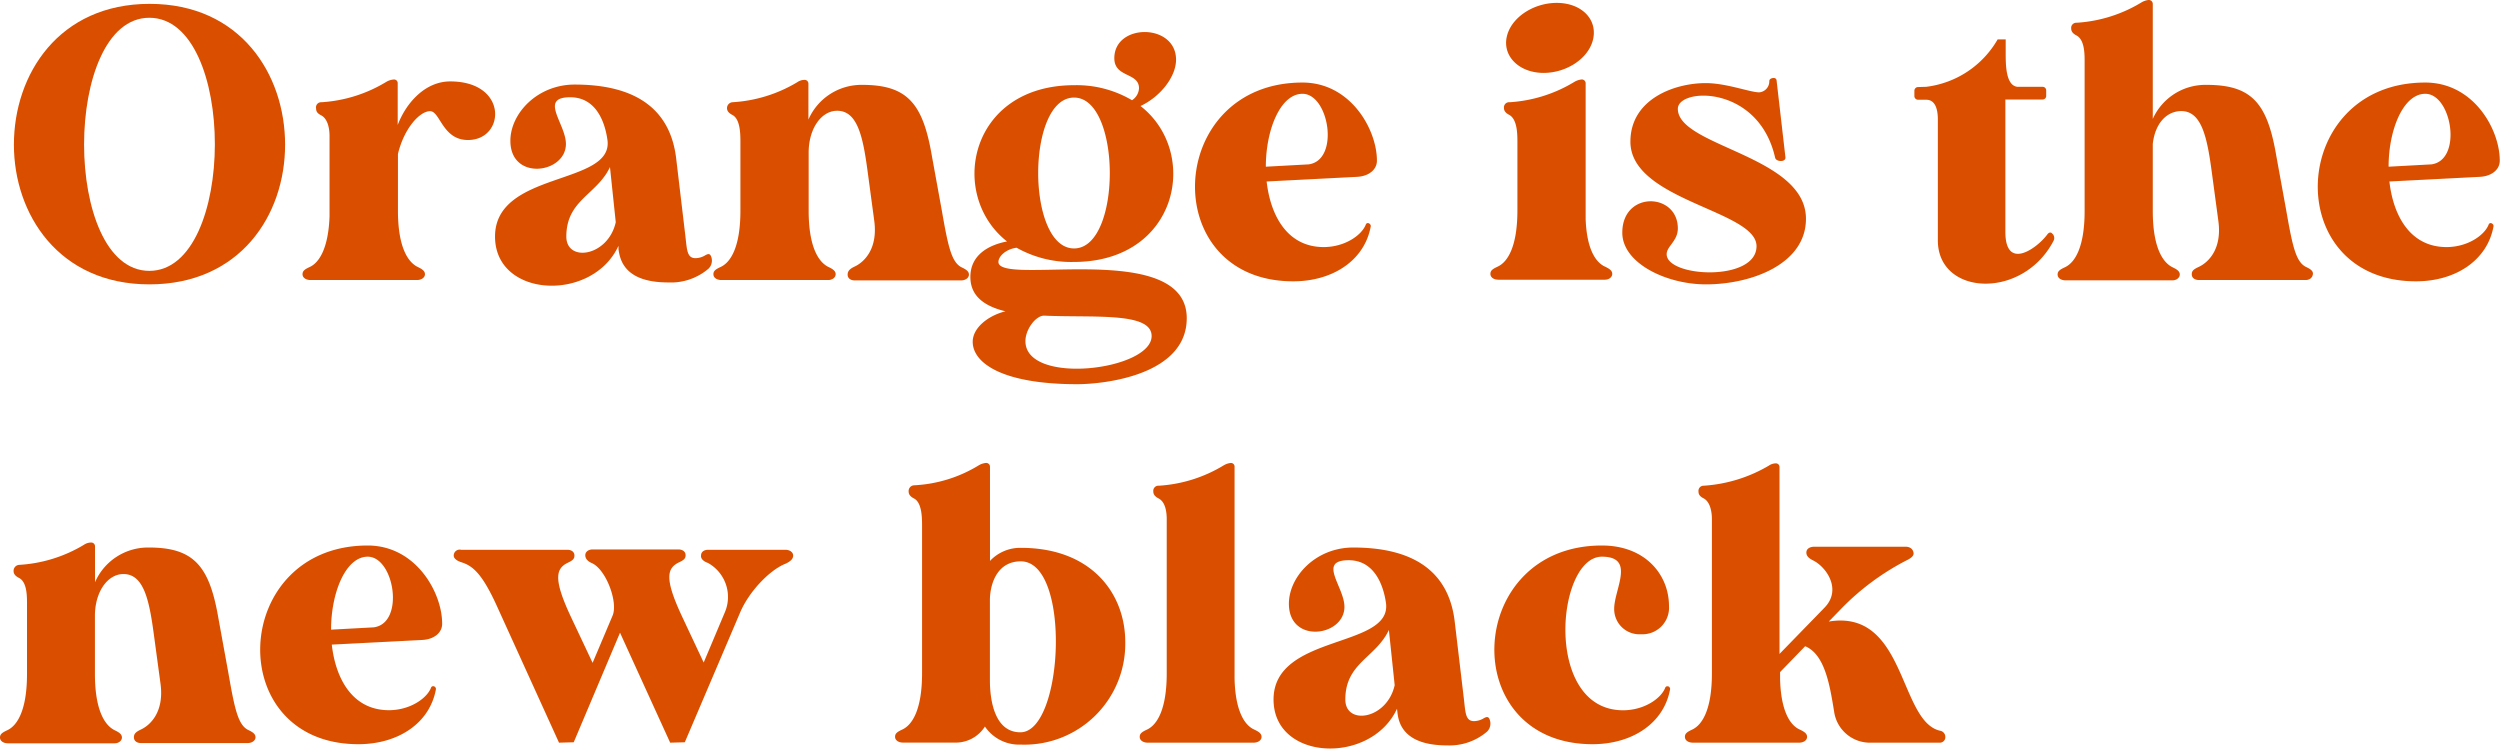
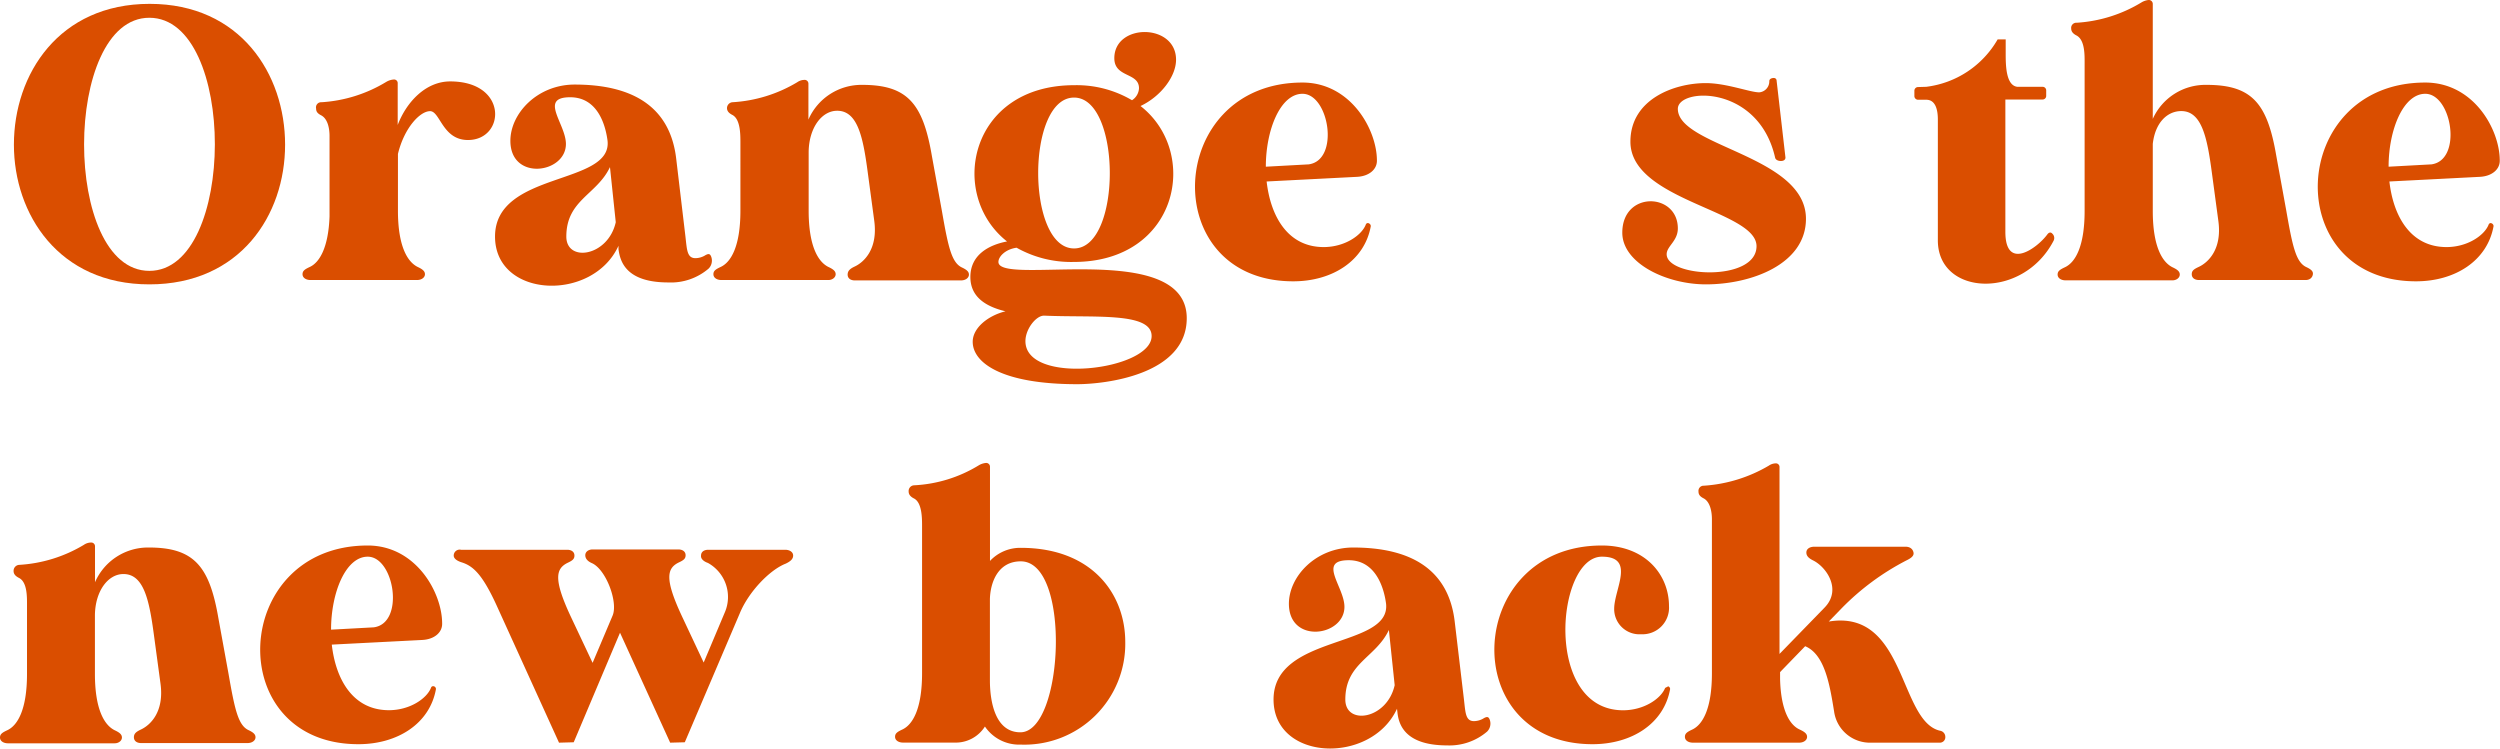
<svg xmlns="http://www.w3.org/2000/svg" viewBox="0 0 311.04 93.15">
  <defs>
    <style>.cls-1{fill:#da4e00;}</style>
  </defs>
  <g id="Layer_2" data-name="Layer 2">
    <g id="Design">
      <path class="cls-1" d="M1.73,18C1.73,9.22,7.34.48,18.62.48S35.47,9.22,35.47,18,29.86,35.38,18.58,35.38,1.73,26.64,1.73,18ZM18.58,2.21c-10.8,0-10.85,31.49,0,31.49S29.47,2.21,18.58,2.21Z" />
      <path class="cls-1" d="M40,12.72a17.59,17.59,0,0,0,8.07-2.54A2.14,2.14,0,0,1,49,9.89a.45.45,0,0,1,.48.48v5.18c1.1-2.88,3.5-5.42,6.53-5.42,7.25,0,6.86,7.29,2.21,7.29-3.17,0-3.46-3.59-4.71-3.59s-3.21,2.06-4,5.32v7.06c0,4.46,1.2,6.38,2.45,7,.62.29.91.53.91.91s-.38.72-1,.72H38.64c-.58,0-1-.29-1-.72s.29-.62.91-.91c1.15-.53,2.31-2.3,2.45-6.29v-10c0-1-.24-2.11-1-2.55-.48-.24-.67-.47-.67-.86A.64.64,0,0,1,40,12.72Z" />
      <path class="cls-1" d="M83.14,35.14c-5.47,0-6-2.83-6.19-4.13l0-.43c-3.22,7.05-15.36,6.53-15.36-1.15,0-8.16,14.59-6.34,14-11.91-.19-1.49-1-5.42-4.65-5.42-3.94,0-.53,3.31-.53,5.81,0,3.69-6.91,4.65-6.91-.39,0-3.41,3.36-7,8-7,7.06,0,11.86,2.64,12.63,9.22l1.15,9.69c.19,1.64.19,2.69,1.25,2.69a2.41,2.41,0,0,0,1.1-.29c.53-.33.72-.28.87.15a1.4,1.4,0,0,1-.34,1.44A7.2,7.2,0,0,1,83.14,35.14Zm-6.53-7.49-.72-6.86c-1.63,3.45-5.43,4.08-5.43,8.64C70.46,32.69,75.65,31.92,76.61,27.65Z" />
      <path class="cls-1" d="M106.32,33.17c1.15-.53,2.93-2.16,2.45-5.71l-.82-6.1c-.57-4.27-1.24-7.58-3.79-7.58-1.92,0-3.5,2.11-3.55,5.09v7.34c0,4.46,1.2,6.38,2.45,7,.62.29.91.53.91.91s-.39.72-.91.72H89.76c-.58,0-1-.29-1-.72s.29-.62.91-.91c1.25-.58,2.45-2.5,2.45-7V17.76c0-1.05,0-2.93-1-3.46-.48-.24-.67-.52-.67-.86v0a.74.74,0,0,1,.67-.72,17.63,17.63,0,0,0,8.07-2.49,1.58,1.58,0,0,1,.86-.29.47.47,0,0,1,.53.48v4.46a7.19,7.19,0,0,1,6.72-4.32c5.66,0,7.54,2.4,8.64,8.84l1.25,6.86c.77,4.42,1.2,6.38,2.45,7,.62.29.91.53.91.91s-.39.72-1,.72H106.37c-.58,0-.91-.29-.91-.72S105.7,33.46,106.32,33.17Z" />
      <path class="cls-1" d="M126.48,30.82c-1.39.19-2.26,1.1-2.26,1.77,0,3.08,23.43-2.92,23.43,7,0,7.11-10.32,8.21-13.63,8.21-9.41,0-13-2.68-13-5.28,0-1.73,1.92-3.26,4.08-3.79-2.59-.62-4.37-1.87-4.37-4.27,0-2.79,2.35-4,4.56-4.42-7.39-5.81-4.7-19.44,8.35-19.44a13.56,13.56,0,0,1,7.2,1.87,1.88,1.88,0,0,0,.87-1.49c0-2-3.07-1.29-3.07-3.74,0-4.37,7.68-4.37,7.68.19,0,2.07-1.88,4.56-4.42,5.76,7.44,5.81,4.7,19.4-8.3,19.4A13.82,13.82,0,0,1,126.48,30.82Zm3.41,8.45c-1,0-2.31,1.68-2.31,3.17,0,5.56,15.7,3.64,15.7-.63C143.28,38.79,136.13,39.55,129.89,39.27Zm3.74-27.13c-5.95,0-5.95,18.77,0,18.77S139.54,12.14,133.63,12.14Z" />
      <path class="cls-1" d="M170.31,27.79a.38.38,0,0,1,.24.34c-.77,4.32-4.8,6.87-9.65,6.87-17,0-15.94-24.73,1.15-24.73,6,0,9.26,5.86,9.26,9.7V20c0,1.1-1,1.92-2.44,2l-11.28.58c.48,4.27,2.59,8.16,7.1,8.16,2.59,0,4.7-1.44,5.23-2.78a.28.28,0,0,1,.34-.2Zm-7.49-7.34c3.89-.53,2.54-8.78-.77-8.78-2.74,0-4.56,4.46-4.56,9.07Z" />
-       <path class="cls-1" d="M187.82,12.72a17.59,17.59,0,0,0,8.07-2.54,2.19,2.19,0,0,1,.86-.29.47.47,0,0,1,.53.48v16.9c.14,3.74,1.25,5.37,2.4,5.9.62.29.91.53.91.91s-.38.72-.91.72H186.43c-.58,0-1-.29-1-.72s.29-.62.91-.91c1.25-.58,2.45-2.5,2.45-7V17.76c0-1.05,0-2.88-1-3.46-.48-.24-.67-.52-.67-.86A.64.64,0,0,1,187.82,12.72Zm-.38-8c.43-2.44,3.26-4.36,6.24-4.36s5,1.92,4.56,4.36S195,9.07,192.05,9.07,187,7.1,187.44,4.7Z" />
      <path class="cls-1" d="M208.75,13.54c0,4.7,15.94,5.81,15.94,13.68,0,5.66-6.82,8.16-12.44,8.16-4.94,0-10.41-2.64-10.41-6.43,0-5.24,6.91-5,6.91-.53,0,1.58-1.39,2.21-1.39,3.21,0,2.88,11.18,3.46,11.18-1s-15.69-5.66-15.69-13c0-5.33,5.52-7.29,9.36-7.29,2.59,0,5.52,1.15,6.67,1.15a1.37,1.37,0,0,0,1.25-1.39c0-.2.14-.34.43-.39s.48.1.48.34l1.1,9.55c0,.29-.24.43-.57.43s-.67-.14-.72-.43C218.78,10.51,208.75,10.9,208.75,13.54Z" />
      <path class="cls-1" d="M239.66,10.8a11.92,11.92,0,0,0,8.88-5.9h1V6.62c0,1.4,0,4,1.44,4.18h3.12a.45.45,0,0,1,.48.48v.62a.45.45,0,0,1-.48.48H249.5V28.85c0,4.94,4,2,5.24.29.19-.24.43-.29.62-.05a.73.73,0,0,1,.14.86c-3.84,7.4-14.45,6.87-14.4-.09v-15c0-1.2-.29-2.45-1.44-2.45h-1a.46.46,0,0,1-.48-.48v-.62a.46.46,0,0,1,.48-.48Z" />
      <path class="cls-1" d="M258.38,2.83A17.59,17.59,0,0,0,266.45.29a2.14,2.14,0,0,1,.86-.29.49.49,0,0,1,.53.48V14.79a7.18,7.18,0,0,1,6.72-4.23c5.66,0,7.54,2.35,8.64,8.79l1.25,6.86c.77,4.42,1.2,6.38,2.45,7,.62.29.91.53.86.91s-.34.72-.91.72H273.6c-.58,0-.91-.29-.91-.72s.24-.62.86-.91c1.15-.53,2.93-2.16,2.45-5.71l-.82-6.1c-.57-4.27-1.25-7.58-3.79-7.58-1.78,0-3.26,1.48-3.55,4.08v8.35c0,4.46,1.2,6.38,2.45,7,.62.29.91.53.91.91s-.39.72-.91.72H257c-.58,0-1-.29-1-.72s.29-.62.91-.91c1.25-.58,2.45-2.5,2.45-7V7.87c0-1,.05-2.88-1-3.45-.48-.24-.67-.53-.67-.87A.64.64,0,0,1,258.38,2.83Z" />
      <path class="cls-1" d="M310,27.79a.38.38,0,0,1,.24.34c-.77,4.32-4.8,6.87-9.65,6.87-17,0-15.94-24.73,1.15-24.73,6.05,0,9.27,5.86,9.27,9.7V20c0,1.1-1,1.92-2.45,2l-11.28.58c.48,4.27,2.59,8.16,7.11,8.16,2.59,0,4.7-1.44,5.23-2.78a.28.28,0,0,1,.33-.2Zm-7.49-7.34c3.89-.53,2.55-8.78-.77-8.78-2.73,0-4.56,4.46-4.56,9.07Z" />
      <path class="cls-1" d="M17.52,90.77c1.15-.53,2.93-2.16,2.45-5.71L19.15,79c-.57-4.27-1.24-7.58-3.79-7.58-1.92,0-3.5,2.11-3.55,5.08v7.35c0,4.46,1.2,6.38,2.45,7,.62.29.91.53.91.91s-.38.72-.91.72H1c-.58,0-1-.29-1-.72s.29-.62.91-.91c1.25-.58,2.45-2.5,2.45-7V75.36c0-1.06.05-2.93-1-3.46-.48-.24-.67-.52-.67-.86V71a.74.74,0,0,1,.67-.72,17.63,17.63,0,0,0,8.07-2.49,1.6,1.6,0,0,1,.86-.29.47.47,0,0,1,.53.48v4.46a7.19,7.19,0,0,1,6.72-4.32c5.66,0,7.54,2.4,8.64,8.84l1.25,6.86c.77,4.42,1.2,6.38,2.45,7,.62.29.91.53.91.91s-.39.72-1,.72H17.57c-.58,0-.91-.29-.91-.72S16.9,91.06,17.52,90.77Z" />
      <path class="cls-1" d="M54,85.39a.36.36,0,0,1,.24.34c-.77,4.32-4.8,6.86-9.65,6.86-17,0-15.93-24.72,1.16-24.72,6,0,9.26,5.86,9.26,9.7v.05c0,1.1-1,1.92-2.45,2l-11.28.58c.48,4.27,2.59,8.16,7.11,8.16,2.59,0,4.7-1.44,5.23-2.78a.28.28,0,0,1,.34-.2Zm-7.49-7.34c3.89-.53,2.55-8.79-.76-8.79-2.74,0-4.56,4.47-4.56,9.08Z" />
      <path class="cls-1" d="M87.22,69.12c0-.43.33-.72.91-.72h9.55c.58,0,1,.29,1,.72s-.33.72-.91,1c-2,.77-4.61,3.5-5.71,6.14L85.2,92.35l-1.82.05L77.14,78.72,71.38,92.35l-1.83.05L61.78,75.31c-1.83-4-3-4.94-4.42-5.37-.58-.2-.91-.48-.91-.82a.74.74,0,0,1,.91-.72h13.2c.58,0,.91.29.91.72s-.24.62-.86.91c-1.44.72-1.78,2,.38,6.63l2.74,5.81,2.5-5.91c.67-1.68-.82-5.66-2.55-6.48-.57-.24-.86-.58-.86-1s.38-.72.91-.72H84.39c.57,0,.91.29.91.72s-.24.62-.87.91c-1.44.72-1.77,2,.39,6.63l2.73,5.81,2.65-6.29a4.84,4.84,0,0,0-2.12-6.1C87.51,69.84,87.17,69.5,87.22,69.12Z" />
      <path class="cls-1" d="M113.71,60.38a17,17,0,0,0,8.07-2.49,2.14,2.14,0,0,1,.86-.29.47.47,0,0,1,.53.48V69.79A5.15,5.15,0,0,1,127,68.16c8.88,0,13,5.76,13,11.71a12.55,12.55,0,0,1-13,12.77,5.14,5.14,0,0,1-4.46-2.25,4.29,4.29,0,0,1-3.75,2h-6.43c-.58,0-1-.29-1-.72s.29-.62.91-.91c1.25-.58,2.45-2.5,2.45-7V65.47c0-1,0-2.93-1-3.45-.48-.24-.67-.53-.67-.87A.71.71,0,0,1,113.71,60.38ZM127,69.84c-2.88,0-3.79,2.69-3.84,4.7V84.63c0,2.59.62,6.48,3.79,6.48C132.34,91.11,133.3,69.84,127,69.84Z" />
-       <path class="cls-1" d="M144.19,60.43a17.59,17.59,0,0,0,8.07-2.54,2.14,2.14,0,0,1,.86-.29.45.45,0,0,1,.48.48v26.4c.1,4,1.25,5.76,2.45,6.29.62.29.91.53.91.91s-.38.72-1,.72H142.8c-.58,0-1-.29-1-.72s.29-.62.91-.91c1.25-.58,2.45-2.5,2.45-7V64.61c0-1-.19-2.16-1-2.59-.48-.24-.67-.53-.67-.87A.64.64,0,0,1,144.19,60.43Z" />
      <path class="cls-1" d="M180.05,92.74c-5.47,0-6.05-2.83-6.19-4.13l-.05-.43c-3.22,7-15.36,6.53-15.36-1.15,0-8.16,14.59-6.34,14-11.91-.19-1.49-1.05-5.42-4.65-5.42-3.94,0-.53,3.31-.53,5.8,0,3.7-6.91,4.66-6.91-.38,0-3.41,3.36-7,8-7,7.06,0,11.86,2.64,12.63,9.22l1.15,9.69c.19,1.64.19,2.69,1.25,2.69a2.41,2.41,0,0,0,1.1-.29c.53-.33.72-.28.87.15a1.4,1.4,0,0,1-.34,1.44A7.2,7.2,0,0,1,180.05,92.74Zm-6.53-7.49-.72-6.87c-1.63,3.46-5.42,4.09-5.42,8.65C167.38,90.29,172.56,89.52,173.52,85.25Z" />
-       <path class="cls-1" d="M207.55,85.39a.36.36,0,0,1,.24.34c-.77,4.32-4.8,6.86-9.65,6.86-17,0-15.93-24.72,1.16-24.72,5.42,0,8.35,3.65,8.35,7.54a3.3,3.3,0,0,1-3.46,3.5,3.14,3.14,0,0,1-3.36-3.16c0-2.45,2.69-6.49-1.53-6.49-5.67,0-7.3,19.11,2.64,19.11,2.59,0,4.7-1.44,5.23-2.78a.28.28,0,0,1,.33-.2Z" />
+       <path class="cls-1" d="M207.55,85.39a.36.36,0,0,1,.24.34c-.77,4.32-4.8,6.86-9.65,6.86-17,0-15.93-24.72,1.16-24.72,5.42,0,8.35,3.65,8.35,7.54a3.3,3.3,0,0,1-3.46,3.5,3.14,3.14,0,0,1-3.36-3.16c0-2.45,2.69-6.49-1.53-6.49-5.67,0-7.3,19.11,2.64,19.11,2.59,0,4.7-1.44,5.23-2.78Z" />
      <path class="cls-1" d="M232.8,92.4a4.5,4.5,0,0,1-4.61-3.89c-.53-3.26-1.15-7.1-3.6-8.11l-3.12,3.22v.86c.1,4,1.25,5.76,2.45,6.29.62.29.91.53.91.91s-.38.72-1,.72h-13.2c-.58,0-1-.29-1-.72s.29-.62.91-.91c1.25-.58,2.45-2.5,2.45-7V64.61c0-1-.24-2.16-1-2.59-.48-.24-.67-.48-.67-.87a.64.64,0,0,1,.67-.72,18.25,18.25,0,0,0,8.07-2.49,1.58,1.58,0,0,1,.86-.29.45.45,0,0,1,.48.48V81.36L227,75.6c2.16-2.21.29-5-1.39-5.86-.58-.28-.87-.57-.87-1s.39-.72,1-.72h11.33c.58,0,.91.29,1,.72s-.33.72-.91,1a31.43,31.43,0,0,0-8,5.91l-1.63,1.68c9.6-1.58,8.73,12.38,13.82,13.58a.78.78,0,0,1,.68.77.68.68,0,0,1-.72.72Z" />
    </g>
  </g>
</svg>